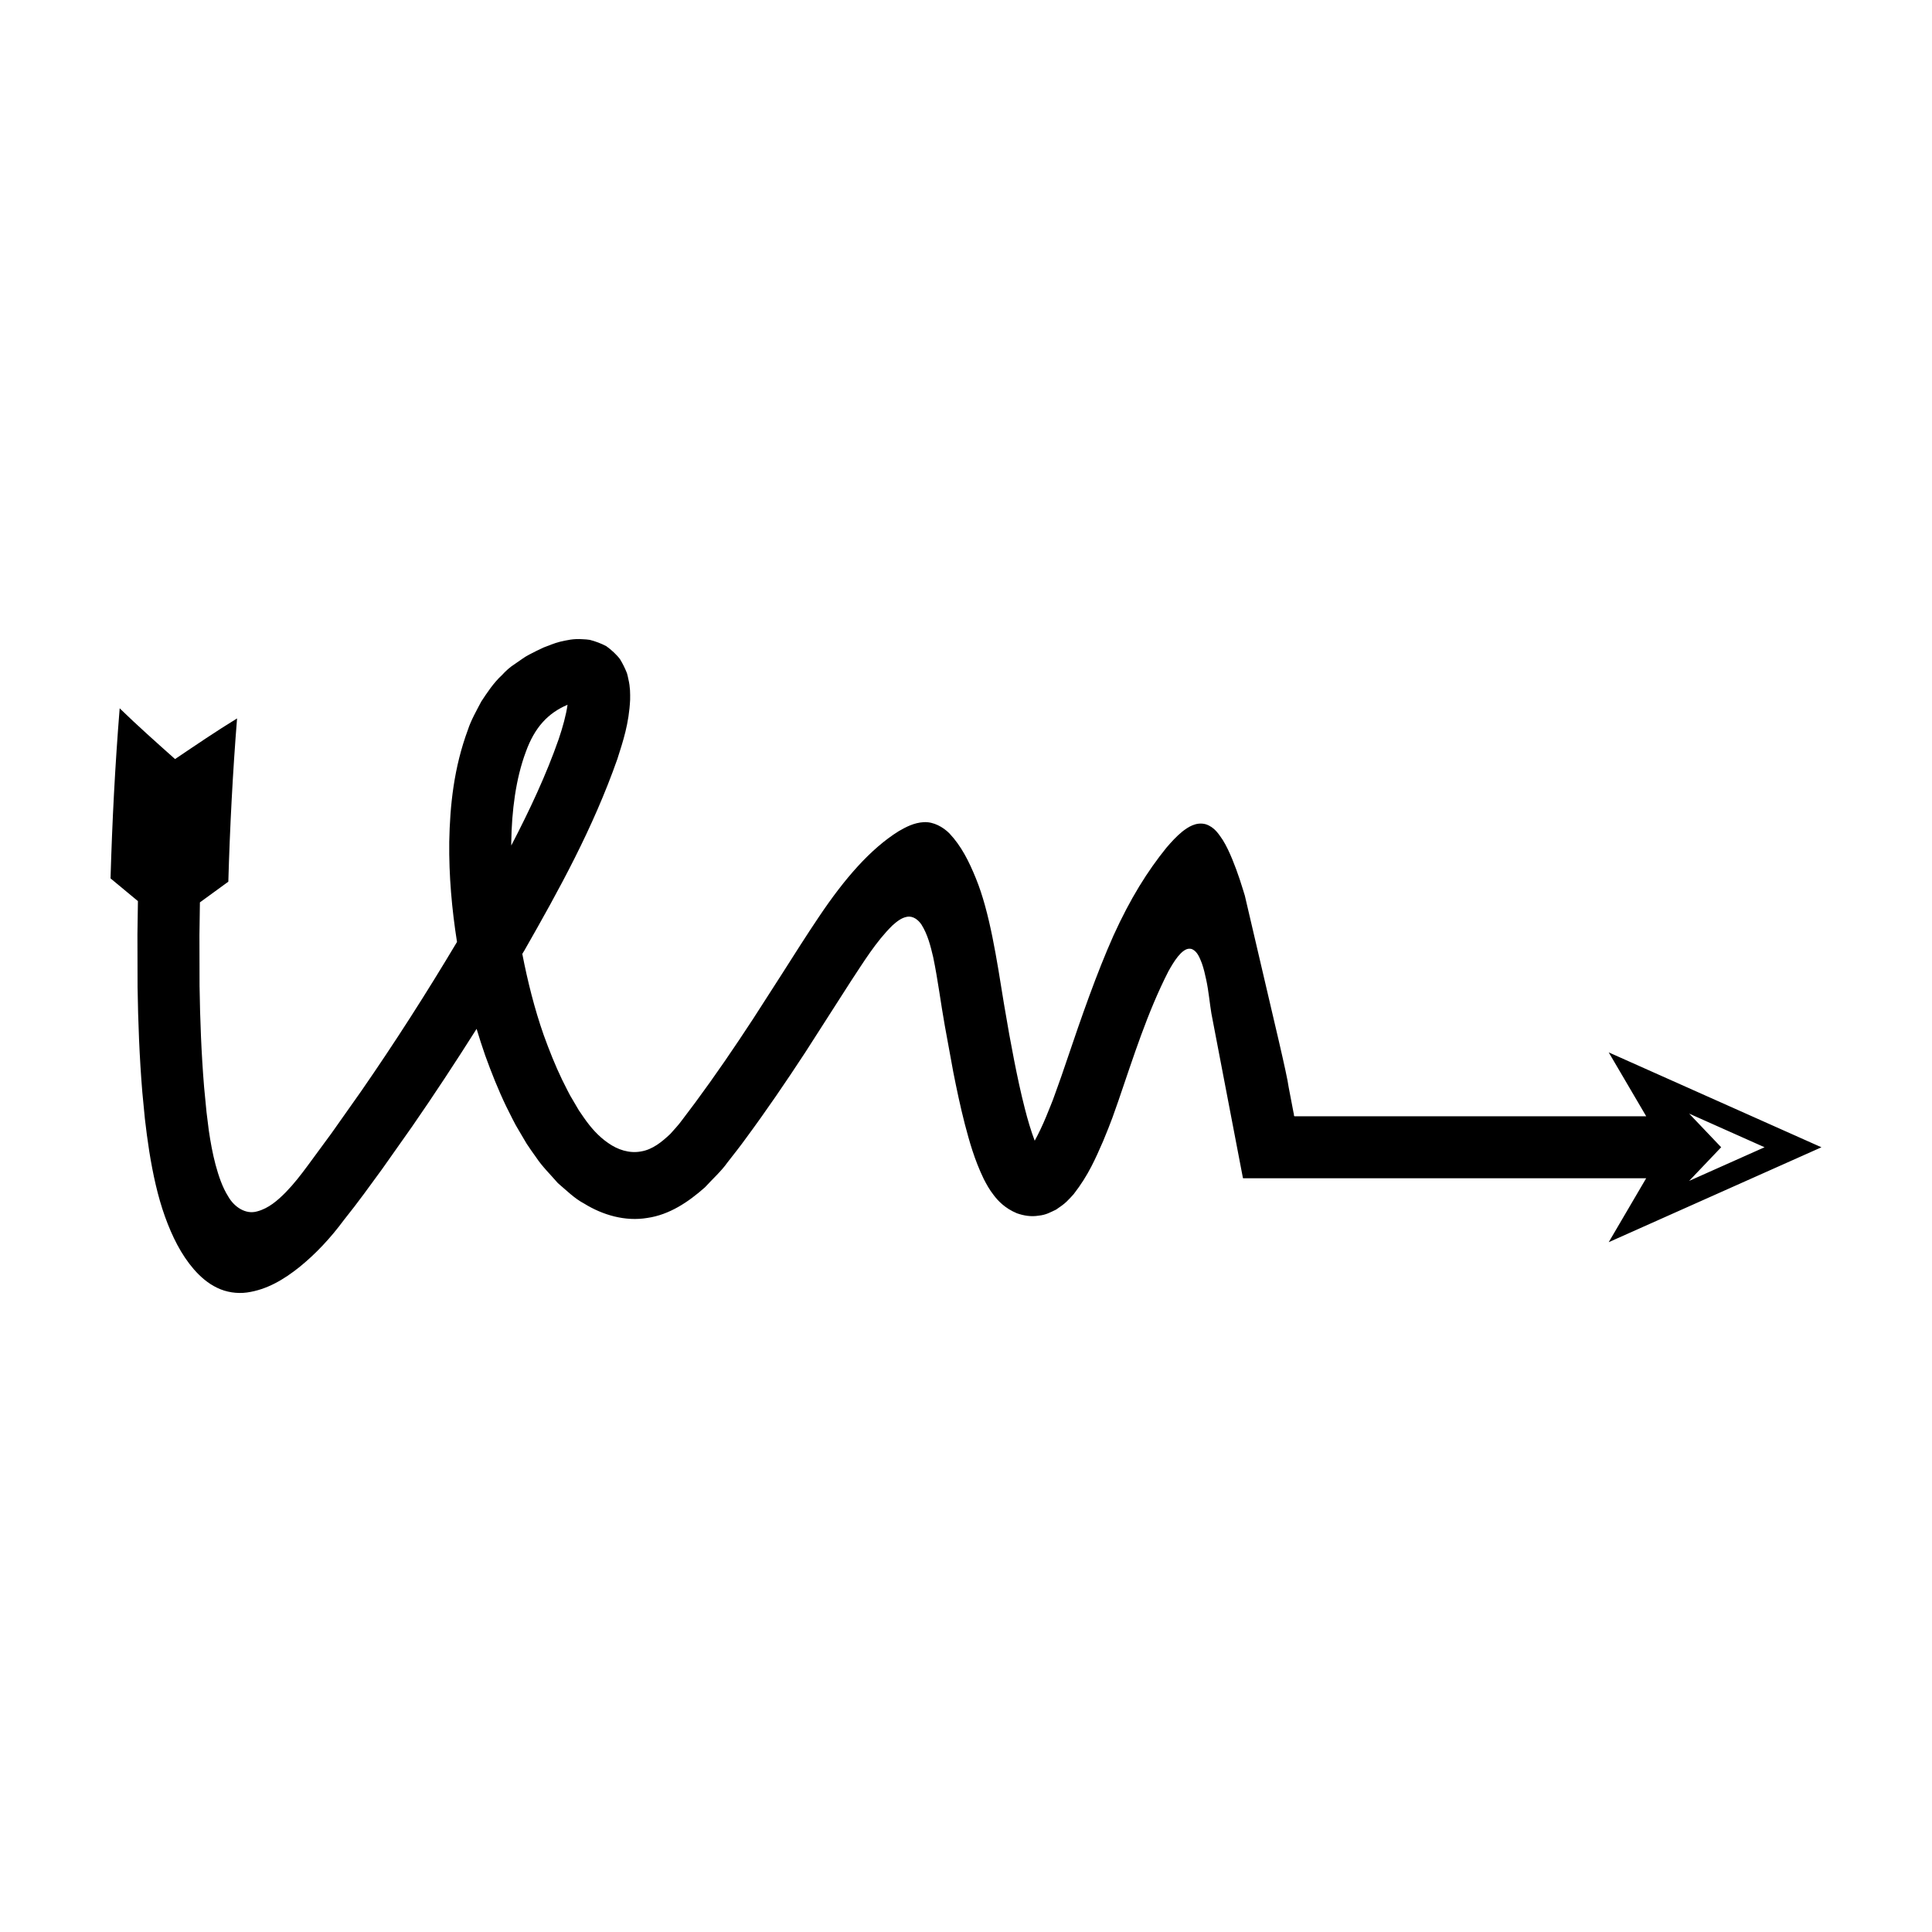
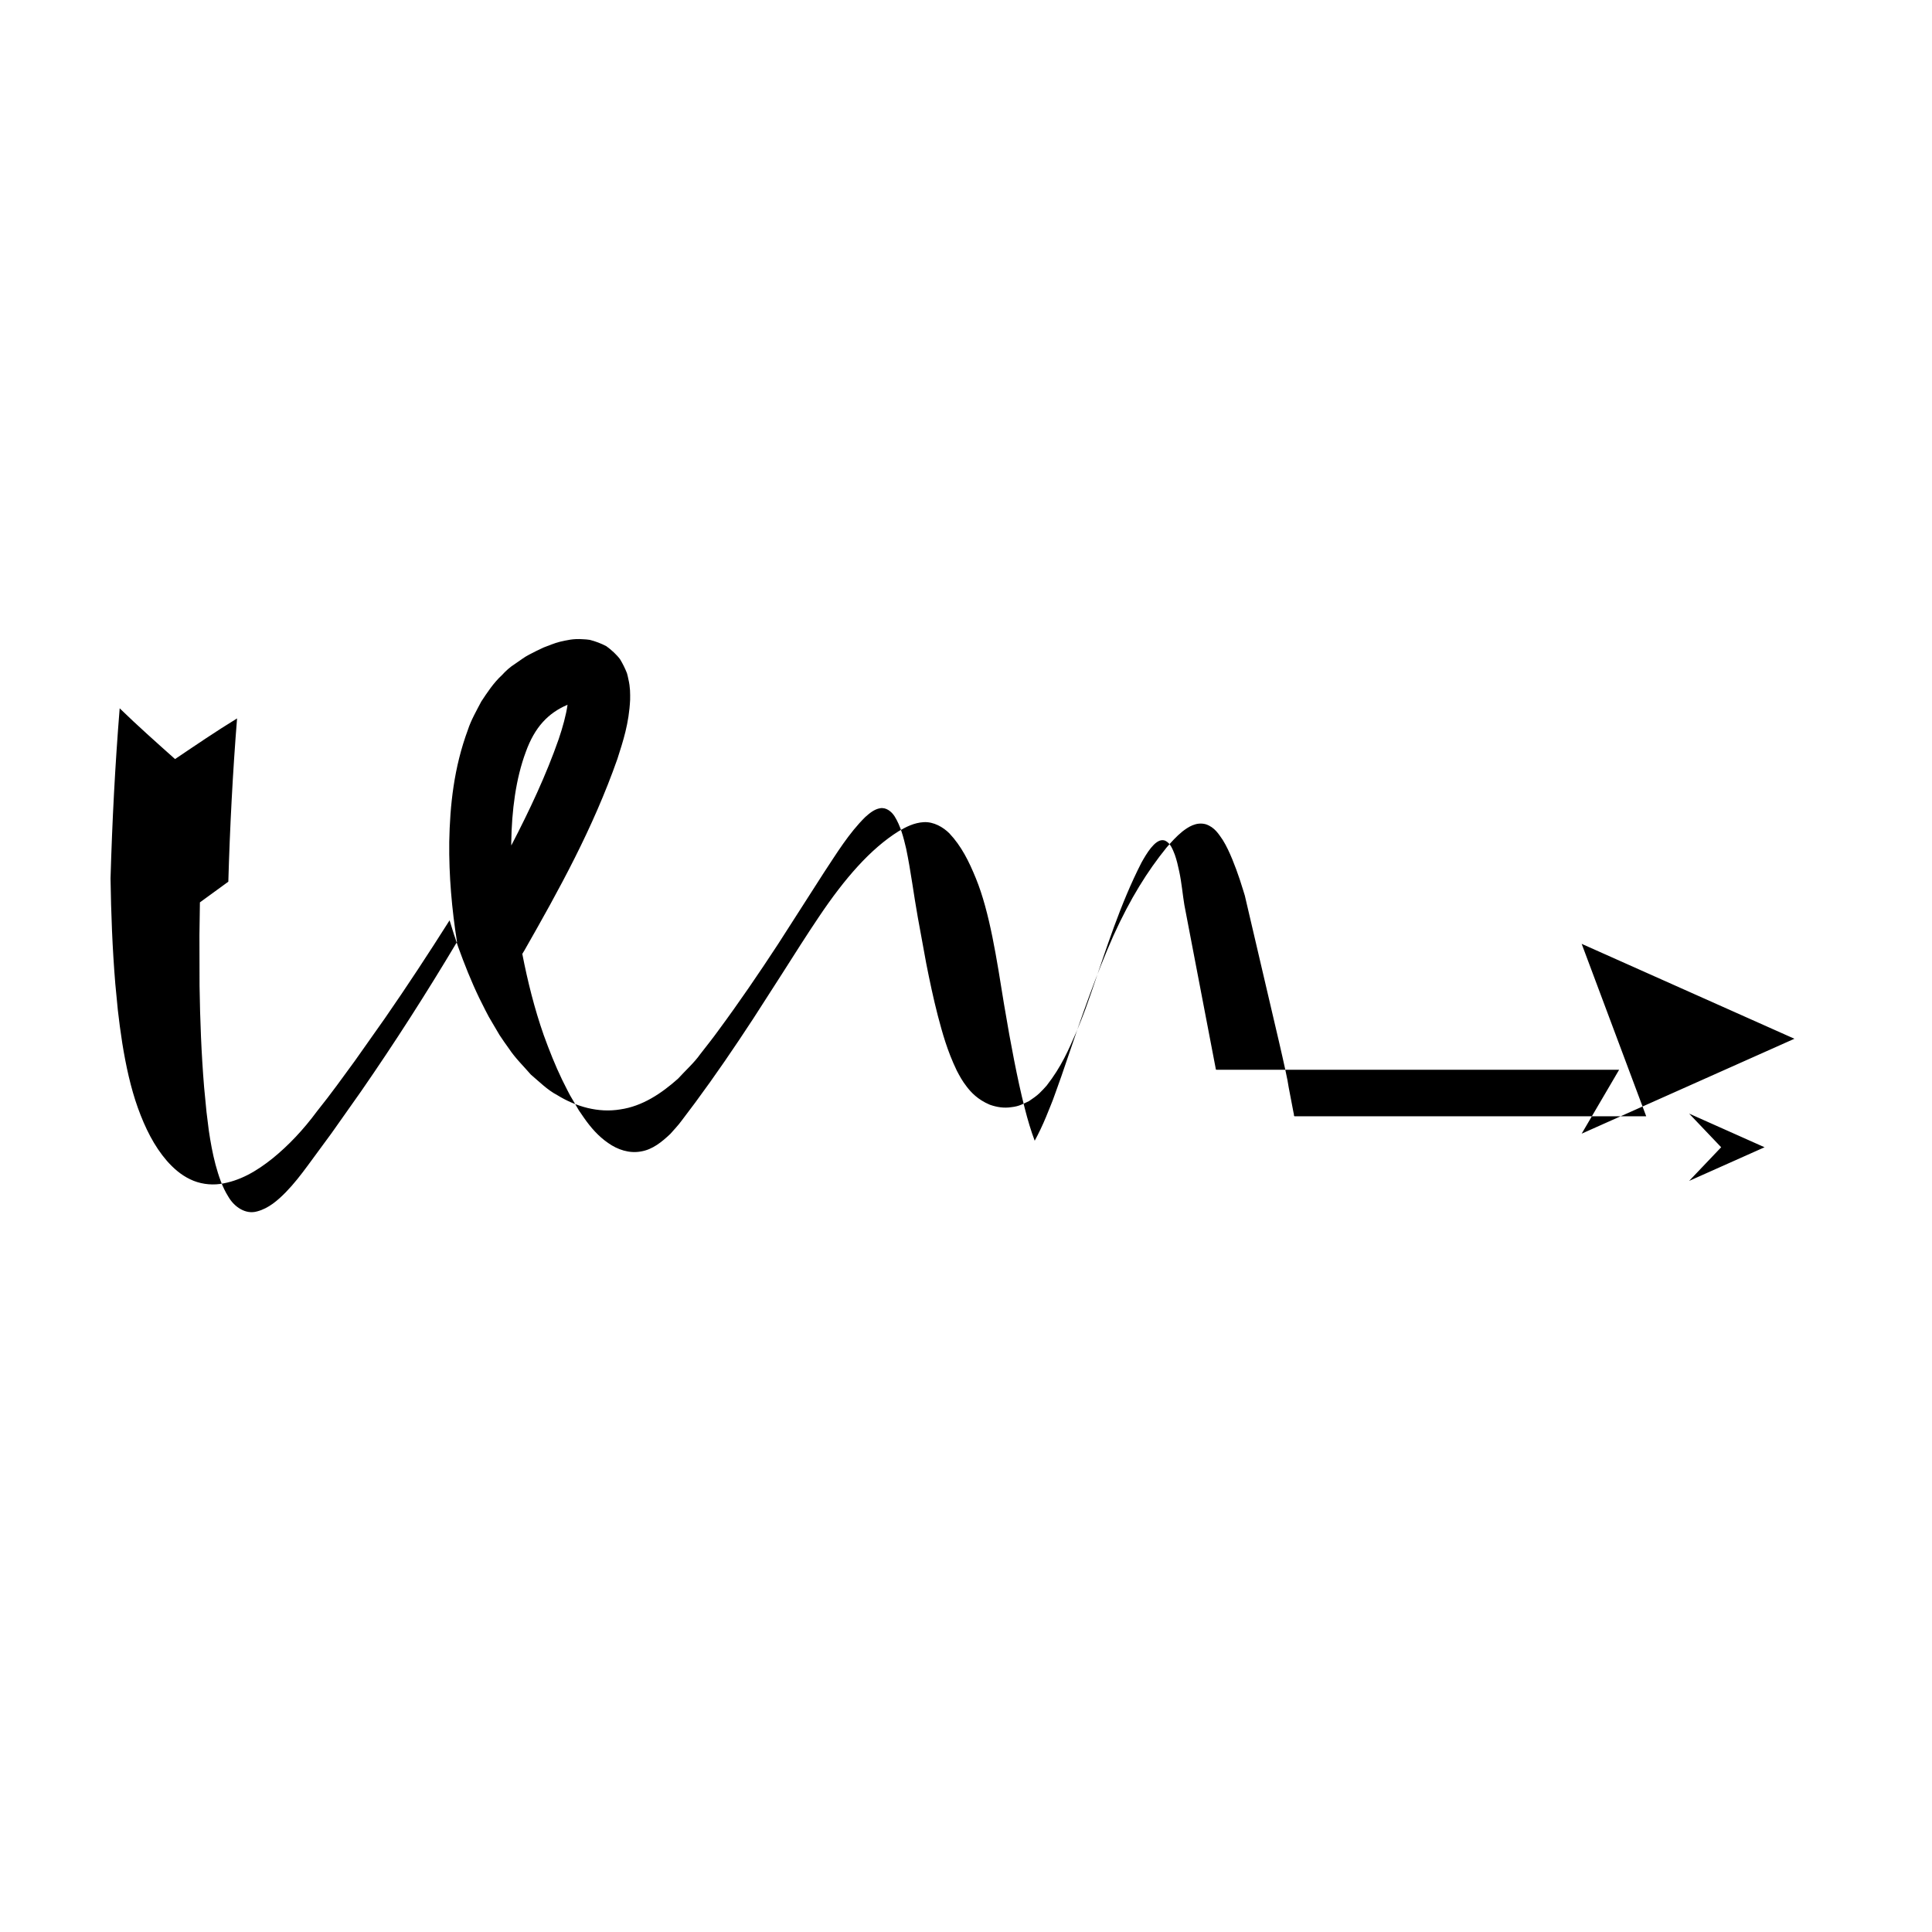
<svg xmlns="http://www.w3.org/2000/svg" fill="#000000" width="800px" height="800px" version="1.1" viewBox="144 144 512 512">
-   <path d="m580.26 439.82h-93.016c-0.496 0.133-0.262-0.613-0.43-0.879l-1.301-6.797c-0.414-3.336-4.164-18.793-6.828-30.297l-4.258-18.215-0.531-2.277-0.445-1.445-0.902-2.84c-0.617-1.848-1.27-3.625-1.988-5.371-0.73-1.75-1.496-3.457-2.504-5.082-1.07-1.539-2.121-3.379-4.504-4.18-2.586-0.707-4.727 0.777-6.234 1.941-1.578 1.289-2.894 2.75-4.195 4.262-4.996 6.176-9.555 13.406-14.059 23.332-4.434 9.949-8.457 21.516-12.324 32.953-0.969 2.891-1.957 5.742-2.981 8.531l-0.742 2.051-0.598 1.508-1.211 2.984c-0.914 2.203-1.957 4.398-3 6.305-0.977-2.562-1.859-5.547-2.617-8.527-1.078-4.184-1.996-8.535-2.859-12.914l-1.258-6.664-1.406-8.121c-1.938-11.988-3.777-24.32-7.441-33.289-1.855-4.547-3.848-8.574-7.059-11.973-1.625-1.602-4.094-3.074-6.754-2.938-2.598 0.156-4.66 1.246-6.621 2.375-7.527 4.688-14.379 12.602-21.137 22.664-3.293 4.879-6.672 10.23-9.738 15.047l-7.731 12.031c-4.941 7.555-10 14.973-15.305 22.148l-3.519 4.676c-1.113 1.539-2.078 2.461-3.117 3.676-2.199 2.074-4.691 4.156-7.797 4.652-3.062 0.578-6.195-0.473-8.676-2.238-2.559-1.75-4.578-4.055-6.387-6.641l-1.375-2.004-1.555-2.652c-1.094-1.711-1.941-3.676-2.91-5.519-1.828-3.793-3.402-7.773-4.867-11.816-2.434-6.953-4.242-14.188-5.664-21.488 0.188-0.32 0.391-0.625 0.574-0.945 9.207-16.137 18.141-32.281 24.625-50.719 1.516-4.754 3.07-9.363 3.375-15.676 0.016-1.648 0.055-3.281-0.469-5.492-0.117-0.523-0.195-0.992-0.371-1.555-0.25-0.637-0.531-1.277-0.84-1.898-0.309-0.625-0.645-1.234-1-1.816-0.449-0.617-1.074-1.258-1.676-1.836-0.617-0.582-1.277-1.125-1.949-1.605-0.68-0.367-1.402-0.688-2.144-0.969-0.738-0.281-1.496-0.52-2.246-0.711-0.648-0.113-1.199-0.125-1.812-0.164-2.644-0.195-4.258 0.273-6.035 0.652-1.703 0.43-2.926 1.008-4.394 1.539-1.336 0.594-2.375 1.156-3.797 1.867-1.34 0.688-2.535 1.645-3.789 2.484-1.289 0.812-2.406 1.82-3.43 2.949-2.242 2.055-3.922 4.633-5.5 7.023-1.277 2.449-2.719 4.949-3.527 7.449-3.723 10.039-4.769 20.004-4.957 29.738-0.105 8.977 0.688 17.809 2.055 26.523-8.023 13.457-16.488 26.691-25.43 39.602l-7.812 11.07-6.273 8.535c-1.824 2.473-3.707 4.914-5.856 7.117-2.137 2.168-4.559 4.281-7.562 5.07-3.125 0.922-6.137-1.246-7.641-3.852-1.652-2.606-2.606-5.574-3.418-8.531-0.789-2.973-1.332-6.004-1.781-9.047l-0.609-4.883-0.637-6.598c-0.727-8.844-1.074-17.809-1.207-26.801l-0.031-13.512 0.125-8.66 7.531-5.484c0.414-14.402 1.176-29.074 2.316-43.262-5.5 3.363-10.984 7.094-16.434 10.77-4.93-4.402-9.844-8.75-14.676-13.453-1.223 15.211-1.984 30-2.422 45.074l7.258 6.019-0.129 8.859 0.035 13.883c0.137 9.273 0.492 18.57 1.262 27.934l0.68 7.039c0.309 2.691 0.695 5.699 1.168 8.688 0.957 5.945 2.227 11.828 4.133 17.145 1.914 5.324 4.301 10.133 7.691 14.051 1.707 1.938 3.695 3.703 6.141 4.871 2.426 1.195 5.285 1.609 7.906 1.254 5.281-0.742 9.758-3.414 13.965-6.781 4.203-3.41 8.148-7.578 11.762-12.469 3.883-4.832 6.926-9.133 10.043-13.379l7.984-11.316c5.894-8.512 11.574-17.168 17.113-25.926 0.707 2.359 1.465 4.711 2.281 7.051 1.645 4.547 3.43 9.062 5.566 13.504 1.145 2.203 2.129 4.438 3.477 6.594l1.918 3.254c0.75 1.168 1.664 2.434 2.516 3.629 1.641 2.477 3.828 4.586 5.785 6.852 2.258 1.906 4.375 4.066 6.977 5.43 4.941 3.055 10.883 4.769 16.707 3.797 5.867-0.836 10.91-4.227 15.305-8.133 1.98-2.168 4.356-4.301 5.898-6.508 1.711-2.195 3.516-4.473 4.766-6.223 5.555-7.516 10.789-15.199 15.848-22.926l12.141-18.938c3.387-5.109 6.602-10.438 10.992-14.77 1.133-1.004 2.367-2.055 3.914-2.316 1.59-0.281 2.984 0.836 3.812 2.086 1.645 2.617 2.402 5.66 3.102 8.637 1.254 6.023 1.992 12.137 3.082 18.191l2.227 12.172c0.902 4.578 1.867 9.168 3.066 13.832 1.238 4.684 2.504 9.336 5.027 14.582 0.715 1.355 1.402 2.695 2.644 4.281 1.094 1.441 2.918 3.453 6.144 4.797 1.836 0.645 3.754 0.949 5.695 0.637 2.086-0.211 3.18-0.918 4.668-1.605 0.949-0.633 2.055-1.41 2.766-2.094 0.652-0.652 1.348-1.352 1.91-2.016 3.961-5.086 5.816-9.527 7.805-14.051l1.367-3.363 1.094-2.848 1.559-4.41c3.992-11.617 7.676-23.422 13.285-34.391 0.75-1.34 1.527-2.672 2.488-3.879 0.91-1.09 2.254-2.547 3.816-1.961 1.43 0.684 1.984 2.324 2.543 3.699 0.516 1.449 0.859 2.953 1.176 4.457 0.633 2.898 0.93 6.332 1.359 8.867l1.363 7.121 4.109 21.438 1.711 8.926 0.855 4.461 0.215 1.117 0.105 0.559c0.098 0.109 0.355 0.031 0.523 0.055h106.34l-9.93 16.941 56.379-25.152-56.379-25.152zm-282.87-110.04c0 0.004 0.062-0.02 0.043-0.004l-0.043 0.02v-0.016zm-17.891 38.281c0-0.25-0.012-0.5-0.012-0.75 0.125-8.484 1.203-16.945 3.863-24.059 2.34-6.496 5.871-10.273 11.051-12.484-0.363 2.676-1.289 6.008-2.352 9.141-3.293 9.43-7.711 18.84-12.551 28.152zm312.14 71.055 19.988 8.918-19.988 8.918 8.488-8.918z" />
+   <path d="m580.26 439.82h-93.016c-0.496 0.133-0.262-0.613-0.43-0.879l-1.301-6.797c-0.414-3.336-4.164-18.793-6.828-30.297l-4.258-18.215-0.531-2.277-0.445-1.445-0.902-2.84c-0.617-1.848-1.27-3.625-1.988-5.371-0.73-1.75-1.496-3.457-2.504-5.082-1.07-1.539-2.121-3.379-4.504-4.18-2.586-0.707-4.727 0.777-6.234 1.941-1.578 1.289-2.894 2.75-4.195 4.262-4.996 6.176-9.555 13.406-14.059 23.332-4.434 9.949-8.457 21.516-12.324 32.953-0.969 2.891-1.957 5.742-2.981 8.531l-0.742 2.051-0.598 1.508-1.211 2.984c-0.914 2.203-1.957 4.398-3 6.305-0.977-2.562-1.859-5.547-2.617-8.527-1.078-4.184-1.996-8.535-2.859-12.914l-1.258-6.664-1.406-8.121c-1.938-11.988-3.777-24.32-7.441-33.289-1.855-4.547-3.848-8.574-7.059-11.973-1.625-1.602-4.094-3.074-6.754-2.938-2.598 0.156-4.66 1.246-6.621 2.375-7.527 4.688-14.379 12.602-21.137 22.664-3.293 4.879-6.672 10.23-9.738 15.047l-7.731 12.031c-4.941 7.555-10 14.973-15.305 22.148l-3.519 4.676c-1.113 1.539-2.078 2.461-3.117 3.676-2.199 2.074-4.691 4.156-7.797 4.652-3.062 0.578-6.195-0.473-8.676-2.238-2.559-1.75-4.578-4.055-6.387-6.641l-1.375-2.004-1.555-2.652c-1.094-1.711-1.941-3.676-2.91-5.519-1.828-3.793-3.402-7.773-4.867-11.816-2.434-6.953-4.242-14.188-5.664-21.488 0.188-0.32 0.391-0.625 0.574-0.945 9.207-16.137 18.141-32.281 24.625-50.719 1.516-4.754 3.07-9.363 3.375-15.676 0.016-1.648 0.055-3.281-0.469-5.492-0.117-0.523-0.195-0.992-0.371-1.555-0.25-0.637-0.531-1.277-0.84-1.898-0.309-0.625-0.645-1.234-1-1.816-0.449-0.617-1.074-1.258-1.676-1.836-0.617-0.582-1.277-1.125-1.949-1.605-0.68-0.367-1.402-0.688-2.144-0.969-0.738-0.281-1.496-0.52-2.246-0.711-0.648-0.113-1.199-0.125-1.812-0.164-2.644-0.195-4.258 0.273-6.035 0.652-1.703 0.43-2.926 1.008-4.394 1.539-1.336 0.594-2.375 1.156-3.797 1.867-1.34 0.688-2.535 1.645-3.789 2.484-1.289 0.812-2.406 1.82-3.43 2.949-2.242 2.055-3.922 4.633-5.5 7.023-1.277 2.449-2.719 4.949-3.527 7.449-3.723 10.039-4.769 20.004-4.957 29.738-0.105 8.977 0.688 17.809 2.055 26.523-8.023 13.457-16.488 26.691-25.43 39.602l-7.812 11.07-6.273 8.535c-1.824 2.473-3.707 4.914-5.856 7.117-2.137 2.168-4.559 4.281-7.562 5.07-3.125 0.922-6.137-1.246-7.641-3.852-1.652-2.606-2.606-5.574-3.418-8.531-0.789-2.973-1.332-6.004-1.781-9.047l-0.609-4.883-0.637-6.598c-0.727-8.844-1.074-17.809-1.207-26.801l-0.031-13.512 0.125-8.66 7.531-5.484c0.414-14.402 1.176-29.074 2.316-43.262-5.5 3.363-10.984 7.094-16.434 10.77-4.93-4.402-9.844-8.75-14.676-13.453-1.223 15.211-1.984 30-2.422 45.074c0.137 9.273 0.492 18.57 1.262 27.934l0.68 7.039c0.309 2.691 0.695 5.699 1.168 8.688 0.957 5.945 2.227 11.828 4.133 17.145 1.914 5.324 4.301 10.133 7.691 14.051 1.707 1.938 3.695 3.703 6.141 4.871 2.426 1.195 5.285 1.609 7.906 1.254 5.281-0.742 9.758-3.414 13.965-6.781 4.203-3.41 8.148-7.578 11.762-12.469 3.883-4.832 6.926-9.133 10.043-13.379l7.984-11.316c5.894-8.512 11.574-17.168 17.113-25.926 0.707 2.359 1.465 4.711 2.281 7.051 1.645 4.547 3.43 9.062 5.566 13.504 1.145 2.203 2.129 4.438 3.477 6.594l1.918 3.254c0.75 1.168 1.664 2.434 2.516 3.629 1.641 2.477 3.828 4.586 5.785 6.852 2.258 1.906 4.375 4.066 6.977 5.43 4.941 3.055 10.883 4.769 16.707 3.797 5.867-0.836 10.91-4.227 15.305-8.133 1.98-2.168 4.356-4.301 5.898-6.508 1.711-2.195 3.516-4.473 4.766-6.223 5.555-7.516 10.789-15.199 15.848-22.926l12.141-18.938c3.387-5.109 6.602-10.438 10.992-14.77 1.133-1.004 2.367-2.055 3.914-2.316 1.59-0.281 2.984 0.836 3.812 2.086 1.645 2.617 2.402 5.66 3.102 8.637 1.254 6.023 1.992 12.137 3.082 18.191l2.227 12.172c0.902 4.578 1.867 9.168 3.066 13.832 1.238 4.684 2.504 9.336 5.027 14.582 0.715 1.355 1.402 2.695 2.644 4.281 1.094 1.441 2.918 3.453 6.144 4.797 1.836 0.645 3.754 0.949 5.695 0.637 2.086-0.211 3.18-0.918 4.668-1.605 0.949-0.633 2.055-1.41 2.766-2.094 0.652-0.652 1.348-1.352 1.91-2.016 3.961-5.086 5.816-9.527 7.805-14.051l1.367-3.363 1.094-2.848 1.559-4.41c3.992-11.617 7.676-23.422 13.285-34.391 0.75-1.34 1.527-2.672 2.488-3.879 0.91-1.09 2.254-2.547 3.816-1.961 1.43 0.684 1.984 2.324 2.543 3.699 0.516 1.449 0.859 2.953 1.176 4.457 0.633 2.898 0.93 6.332 1.359 8.867l1.363 7.121 4.109 21.438 1.711 8.926 0.855 4.461 0.215 1.117 0.105 0.559c0.098 0.109 0.355 0.031 0.523 0.055h106.34l-9.93 16.941 56.379-25.152-56.379-25.152zm-282.87-110.04c0 0.004 0.062-0.02 0.043-0.004l-0.043 0.02v-0.016zm-17.891 38.281c0-0.25-0.012-0.5-0.012-0.75 0.125-8.484 1.203-16.945 3.863-24.059 2.34-6.496 5.871-10.273 11.051-12.484-0.363 2.676-1.289 6.008-2.352 9.141-3.293 9.43-7.711 18.84-12.551 28.152zm312.14 71.055 19.988 8.918-19.988 8.918 8.488-8.918z" />
</svg>